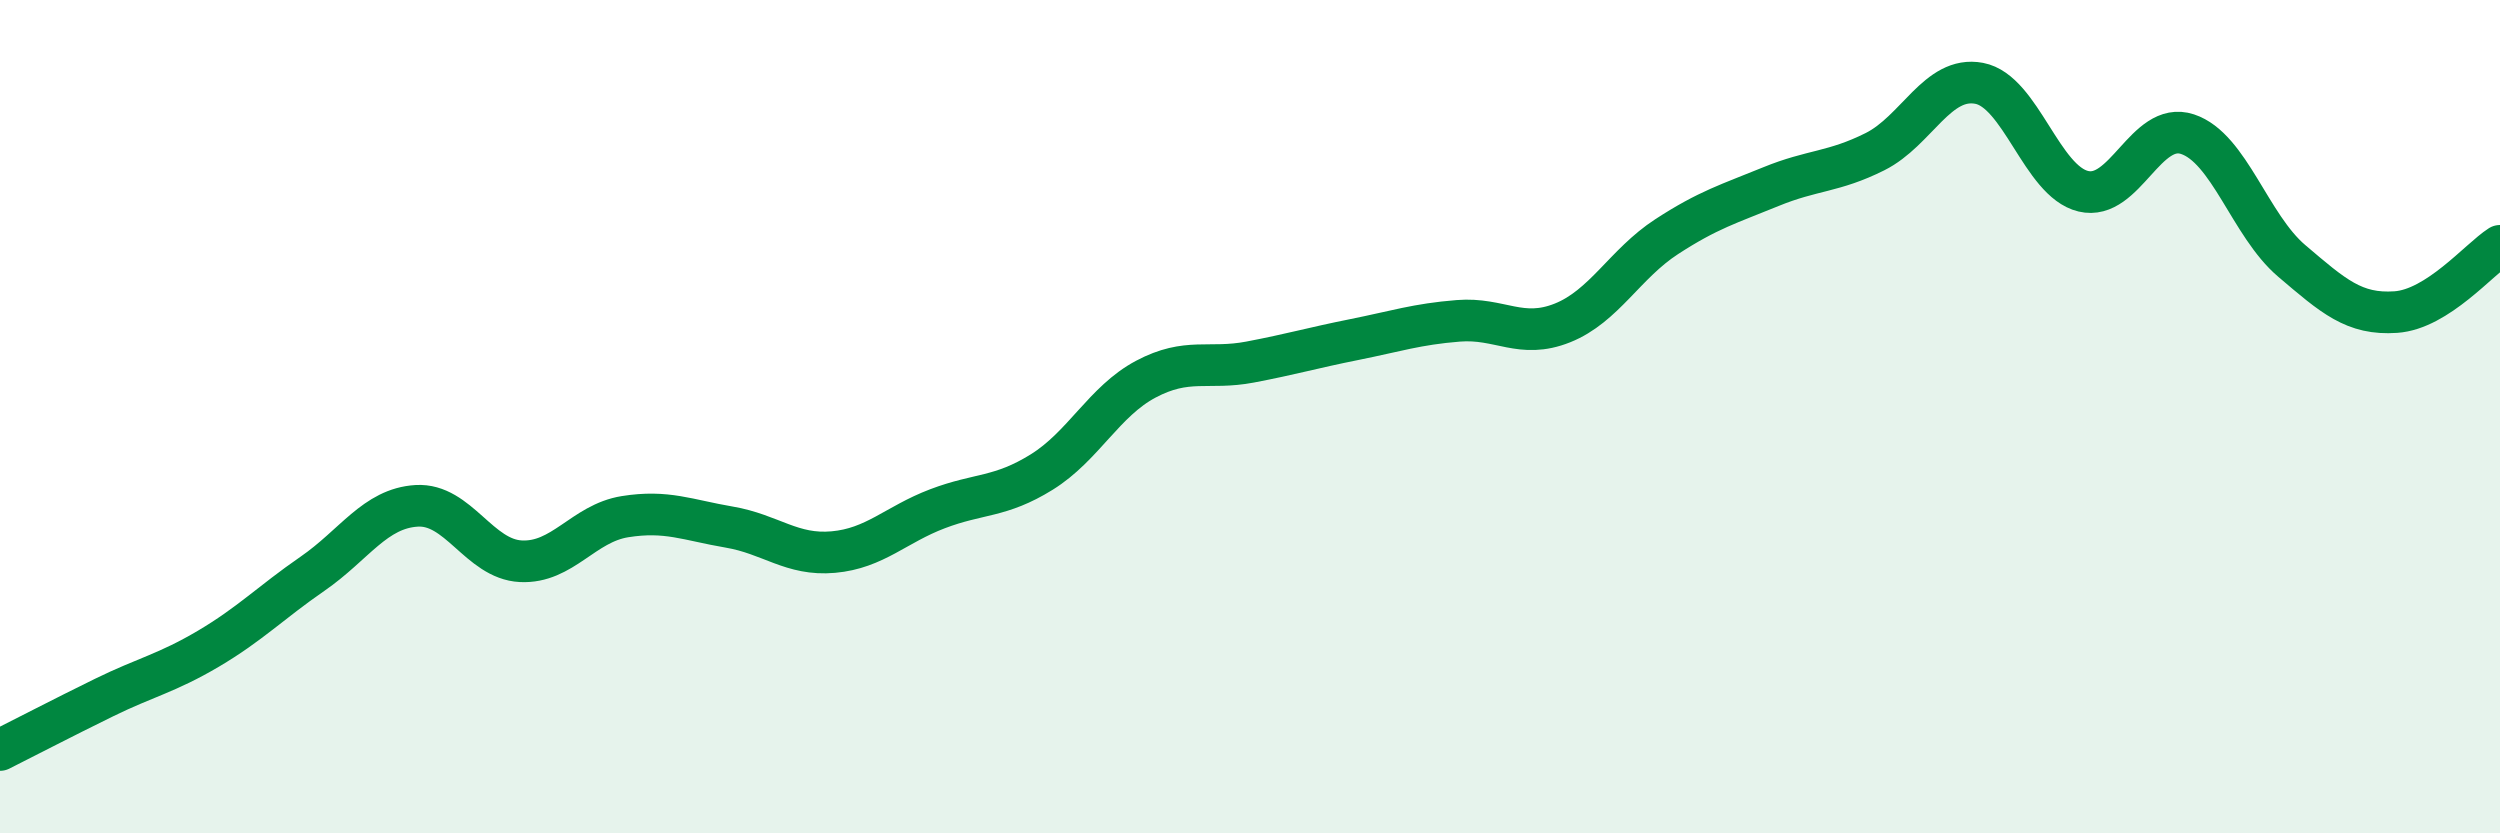
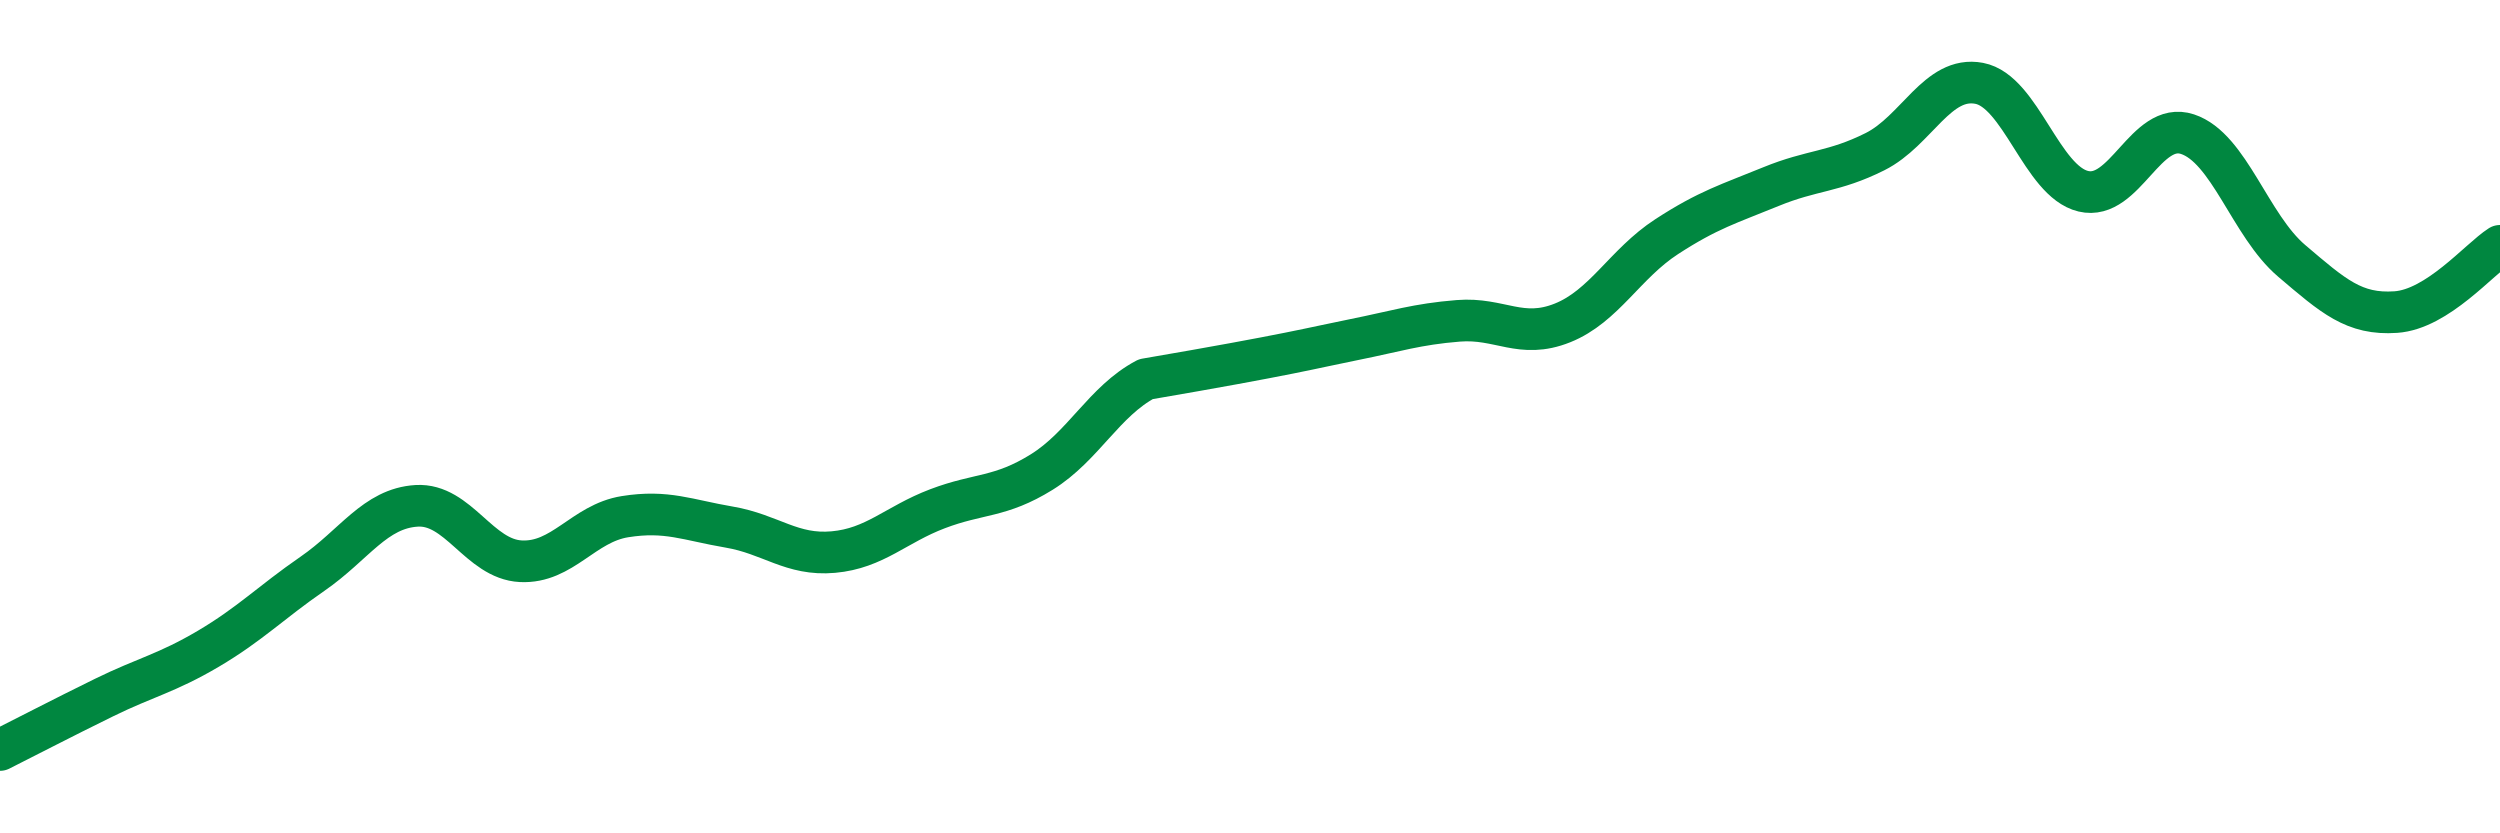
<svg xmlns="http://www.w3.org/2000/svg" width="60" height="20" viewBox="0 0 60 20">
-   <path d="M 0,18 C 0.5,17.75 1.5,17.23 2.5,16.74 C 3.5,16.25 4,16.16 5,15.57 C 6,14.98 6.5,14.46 7.5,13.77 C 8.5,13.08 9,12.2 10,12.14 C 11,12.08 11.5,13.42 12.5,13.47 C 13.5,13.52 14,12.56 15,12.4 C 16,12.24 16.5,12.48 17.5,12.65 C 18.5,12.82 19,13.34 20,13.25 C 21,13.16 21.5,12.59 22.5,12.21 C 23.5,11.83 24,11.95 25,11.33 C 26,10.71 26.5,9.63 27.5,9.1 C 28.5,8.57 29,8.88 30,8.69 C 31,8.5 31.5,8.35 32.5,8.15 C 33.5,7.95 34,7.78 35,7.7 C 36,7.62 36.5,8.15 37.5,7.75 C 38.5,7.35 39,6.33 40,5.68 C 41,5.03 41.5,4.89 42.5,4.48 C 43.5,4.07 44,4.14 45,3.64 C 46,3.14 46.5,1.81 47.5,2 C 48.5,2.19 49,4.35 50,4.59 C 51,4.83 51.5,2.89 52.5,3.22 C 53.5,3.55 54,5.41 55,6.26 C 56,7.11 56.5,7.56 57.5,7.49 C 58.5,7.42 59.5,6.22 60,5.9L60 20L0 20Z" fill="#008740" opacity="0.1" stroke-linecap="round" stroke-linejoin="round" />
-   <path d="M 0,18 C 0.5,17.75 1.5,17.23 2.5,16.74 C 3.5,16.25 4,16.16 5,15.57 C 6,14.98 6.5,14.46 7.5,13.77 C 8.5,13.08 9,12.2 10,12.14 C 11,12.08 11.5,13.42 12.5,13.47 C 13.5,13.52 14,12.56 15,12.4 C 16,12.24 16.5,12.48 17.5,12.65 C 18.5,12.82 19,13.34 20,13.25 C 21,13.16 21.5,12.59 22.5,12.21 C 23.5,11.83 24,11.95 25,11.33 C 26,10.71 26.5,9.63 27.5,9.1 C 28.5,8.57 29,8.88 30,8.69 C 31,8.5 31.5,8.35 32.5,8.15 C 33.5,7.95 34,7.78 35,7.7 C 36,7.62 36.5,8.15 37.5,7.75 C 38.5,7.35 39,6.33 40,5.68 C 41,5.03 41.5,4.89 42.5,4.48 C 43.5,4.07 44,4.14 45,3.64 C 46,3.14 46.5,1.81 47.5,2 C 48.5,2.19 49,4.35 50,4.59 C 51,4.83 51.5,2.89 52.5,3.22 C 53.5,3.55 54,5.41 55,6.26 C 56,7.11 56.5,7.56 57.5,7.49 C 58.5,7.42 59.5,6.22 60,5.9" stroke="#008740" stroke-width="1" fill="none" stroke-linecap="round" stroke-linejoin="round" />
+   <path d="M 0,18 C 0.5,17.75 1.5,17.23 2.5,16.74 C 3.5,16.25 4,16.16 5,15.57 C 6,14.98 6.5,14.46 7.5,13.77 C 8.5,13.08 9,12.2 10,12.14 C 11,12.08 11.5,13.42 12.5,13.47 C 13.5,13.52 14,12.56 15,12.4 C 16,12.24 16.5,12.48 17.5,12.65 C 18.5,12.82 19,13.34 20,13.25 C 21,13.16 21.5,12.59 22.5,12.21 C 23.5,11.83 24,11.95 25,11.33 C 26,10.71 26.5,9.63 27.5,9.1 C 31,8.5 31.5,8.35 32.5,8.15 C 33.5,7.95 34,7.78 35,7.7 C 36,7.62 36.5,8.15 37.5,7.75 C 38.5,7.35 39,6.33 40,5.68 C 41,5.03 41.5,4.89 42.5,4.48 C 43.5,4.07 44,4.14 45,3.64 C 46,3.14 46.5,1.81 47.5,2 C 48.5,2.19 49,4.35 50,4.59 C 51,4.83 51.5,2.89 52.5,3.22 C 53.5,3.55 54,5.41 55,6.26 C 56,7.11 56.5,7.56 57.5,7.49 C 58.5,7.42 59.5,6.22 60,5.9" stroke="#008740" stroke-width="1" fill="none" stroke-linecap="round" stroke-linejoin="round" />
</svg>